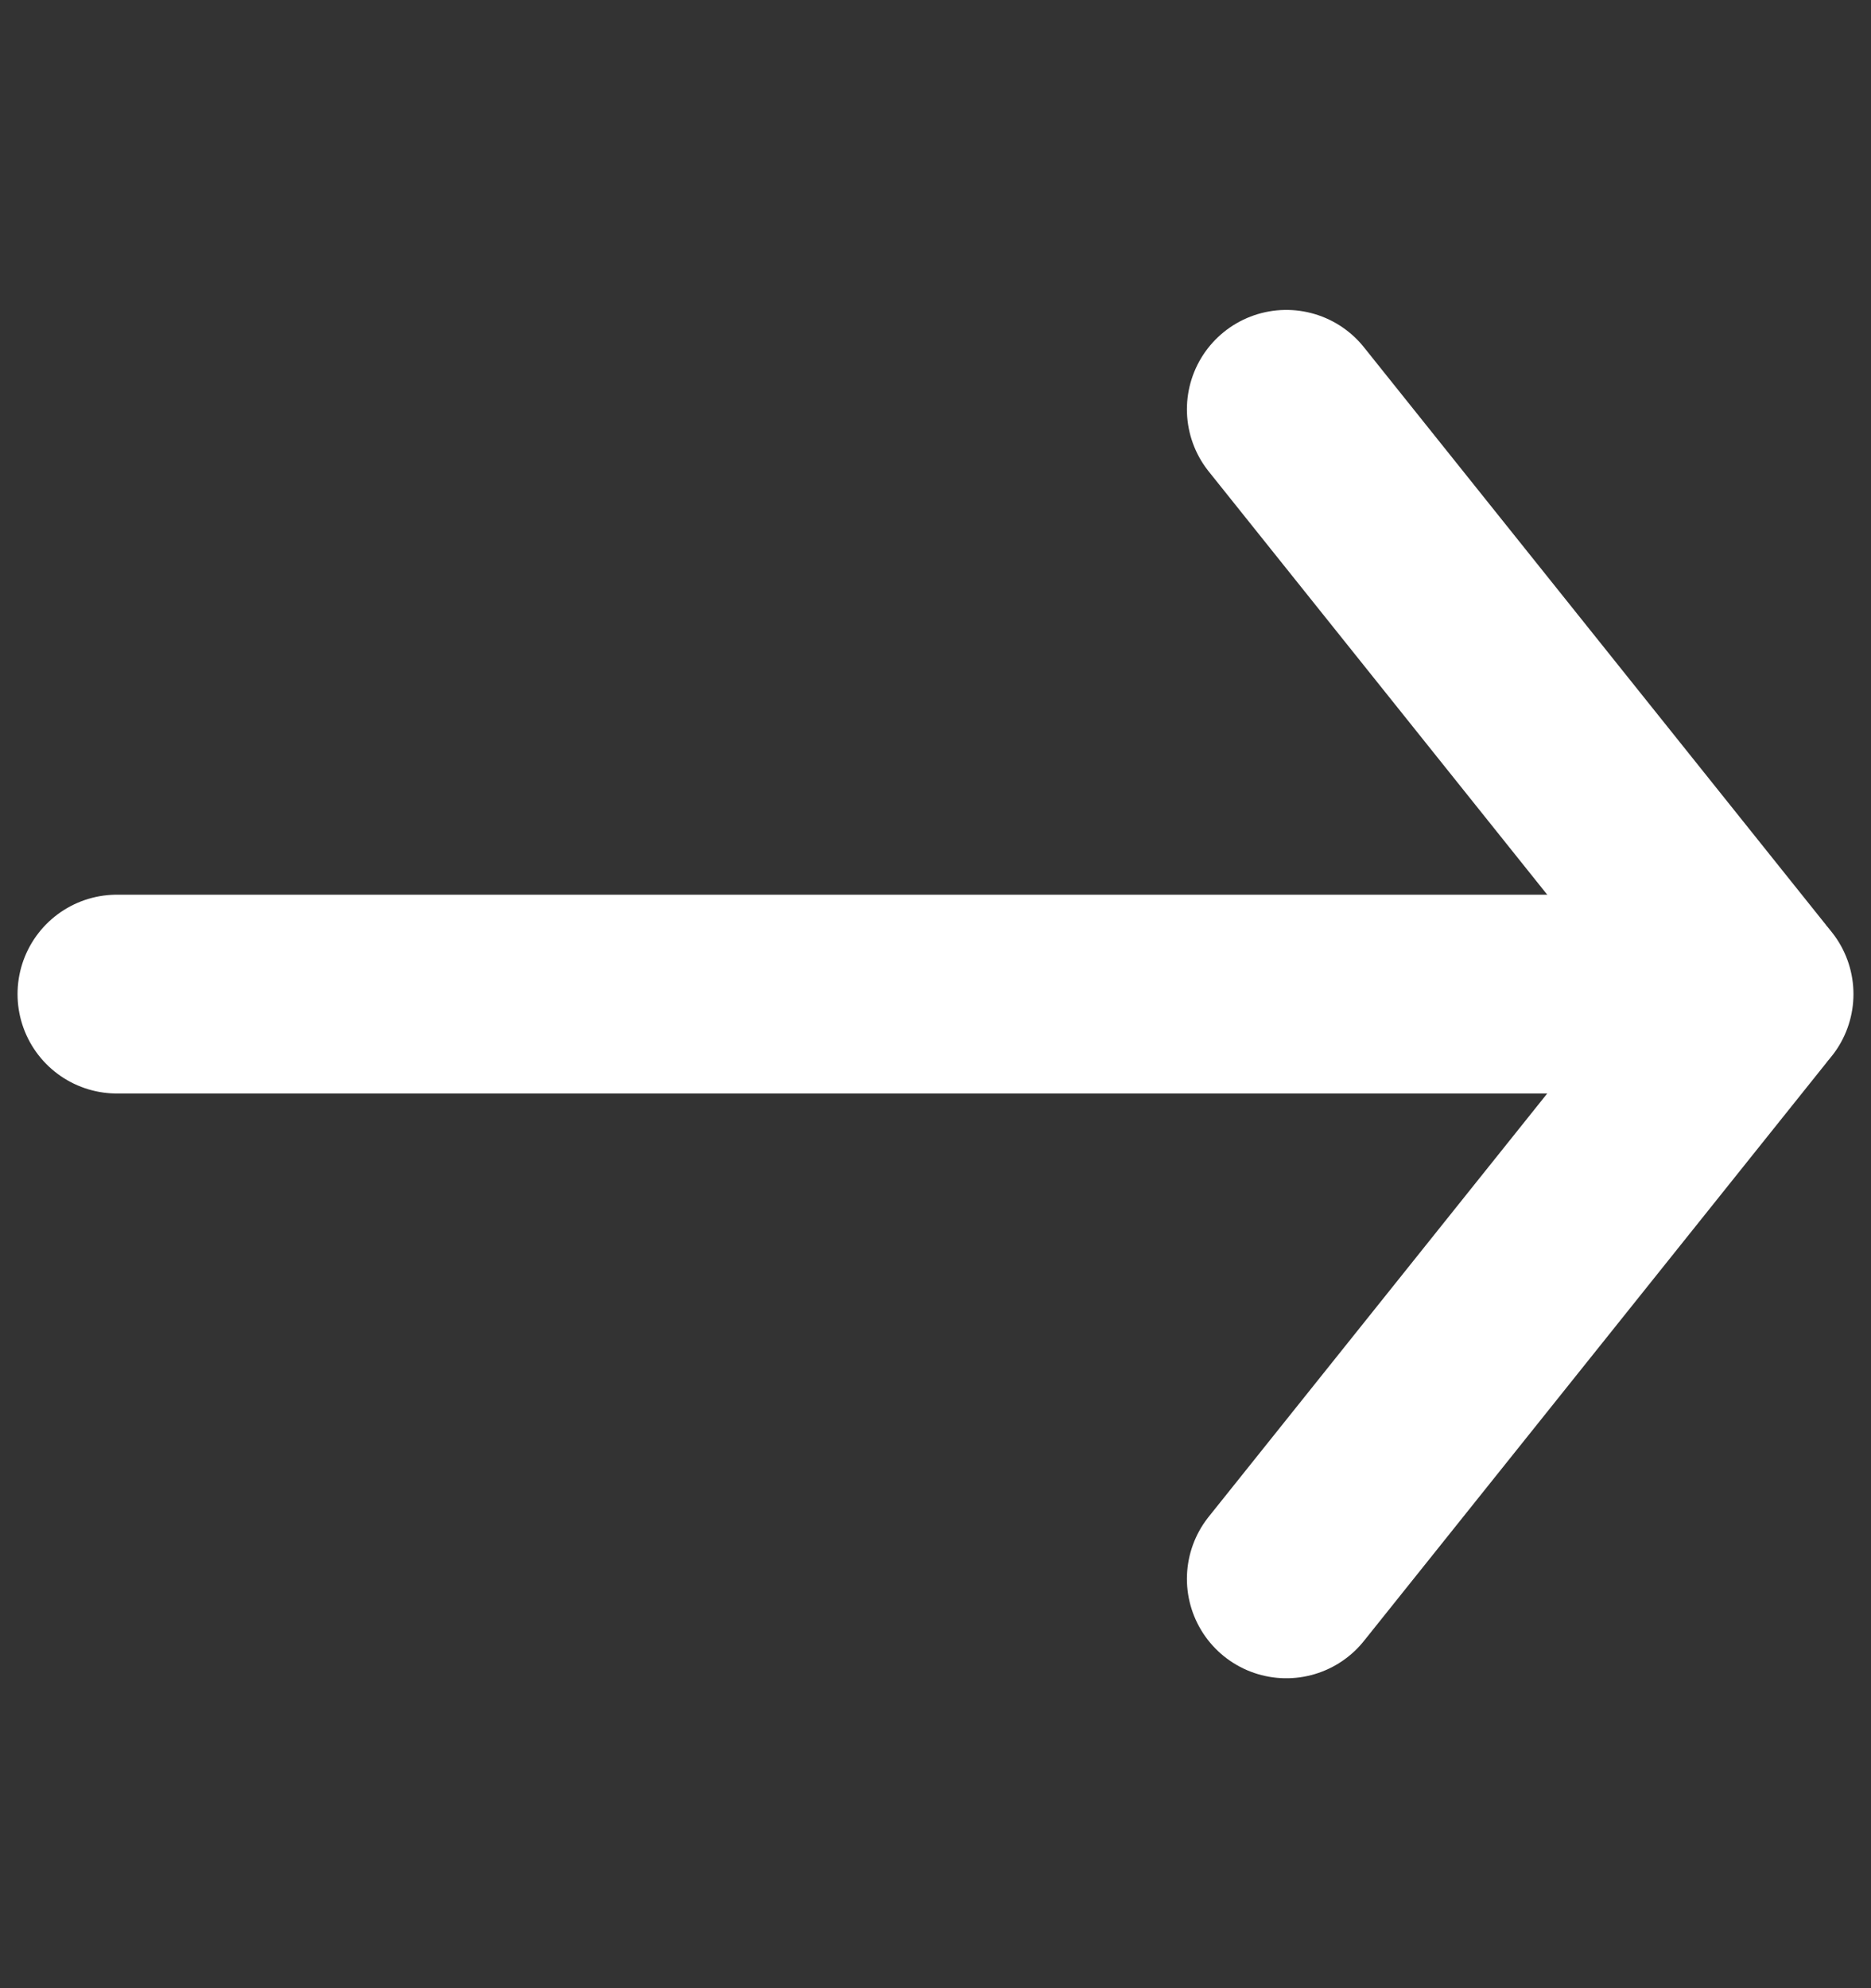
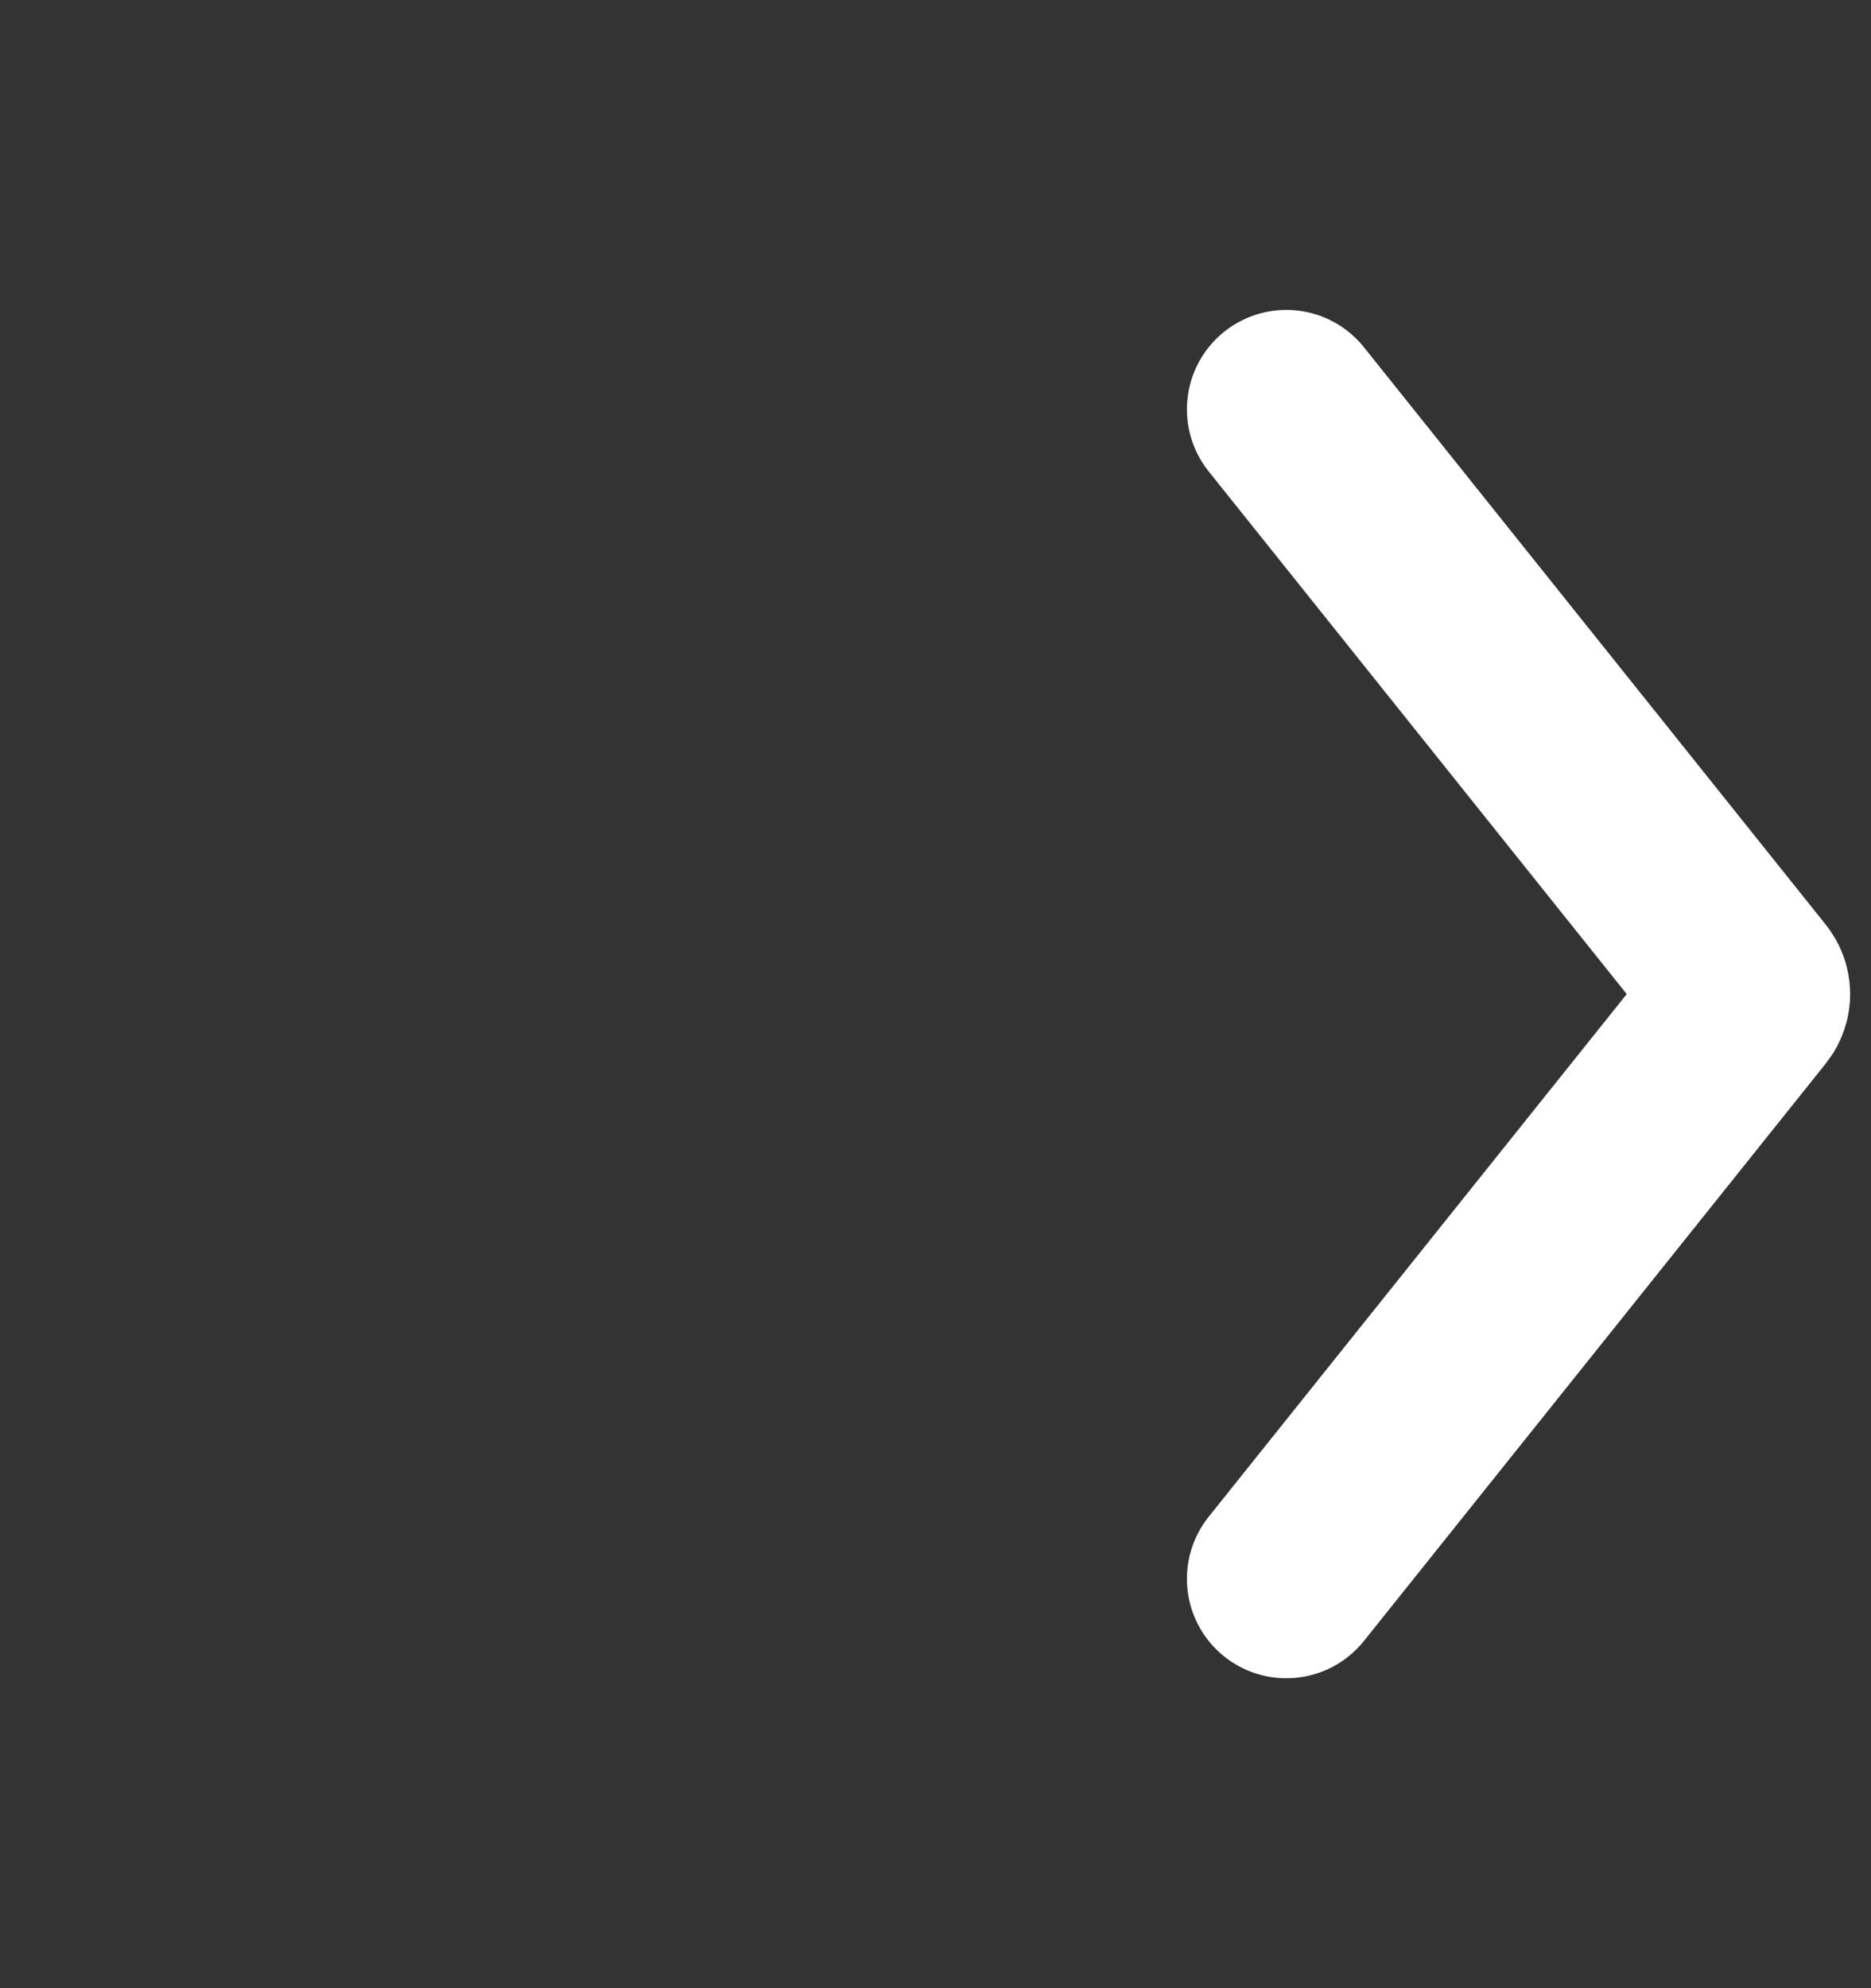
<svg xmlns="http://www.w3.org/2000/svg" width="16" height="17" viewBox="0 0 16 17" fill="none">
  <rect x="0" y="0" width="16" height="17" fill="#333333" stroke="none" />
  <path d="M11 3.5L14.95 8.438C14.979 8.474 14.979 8.526 14.95 8.562L11 13.5" stroke="#ffffff" stroke-width="1.7" stroke-linecap="round" />
-   <path d="M15 8.5L1 8.5" stroke="#ffffff" stroke-width="1.7" stroke-linecap="round" />
</svg>